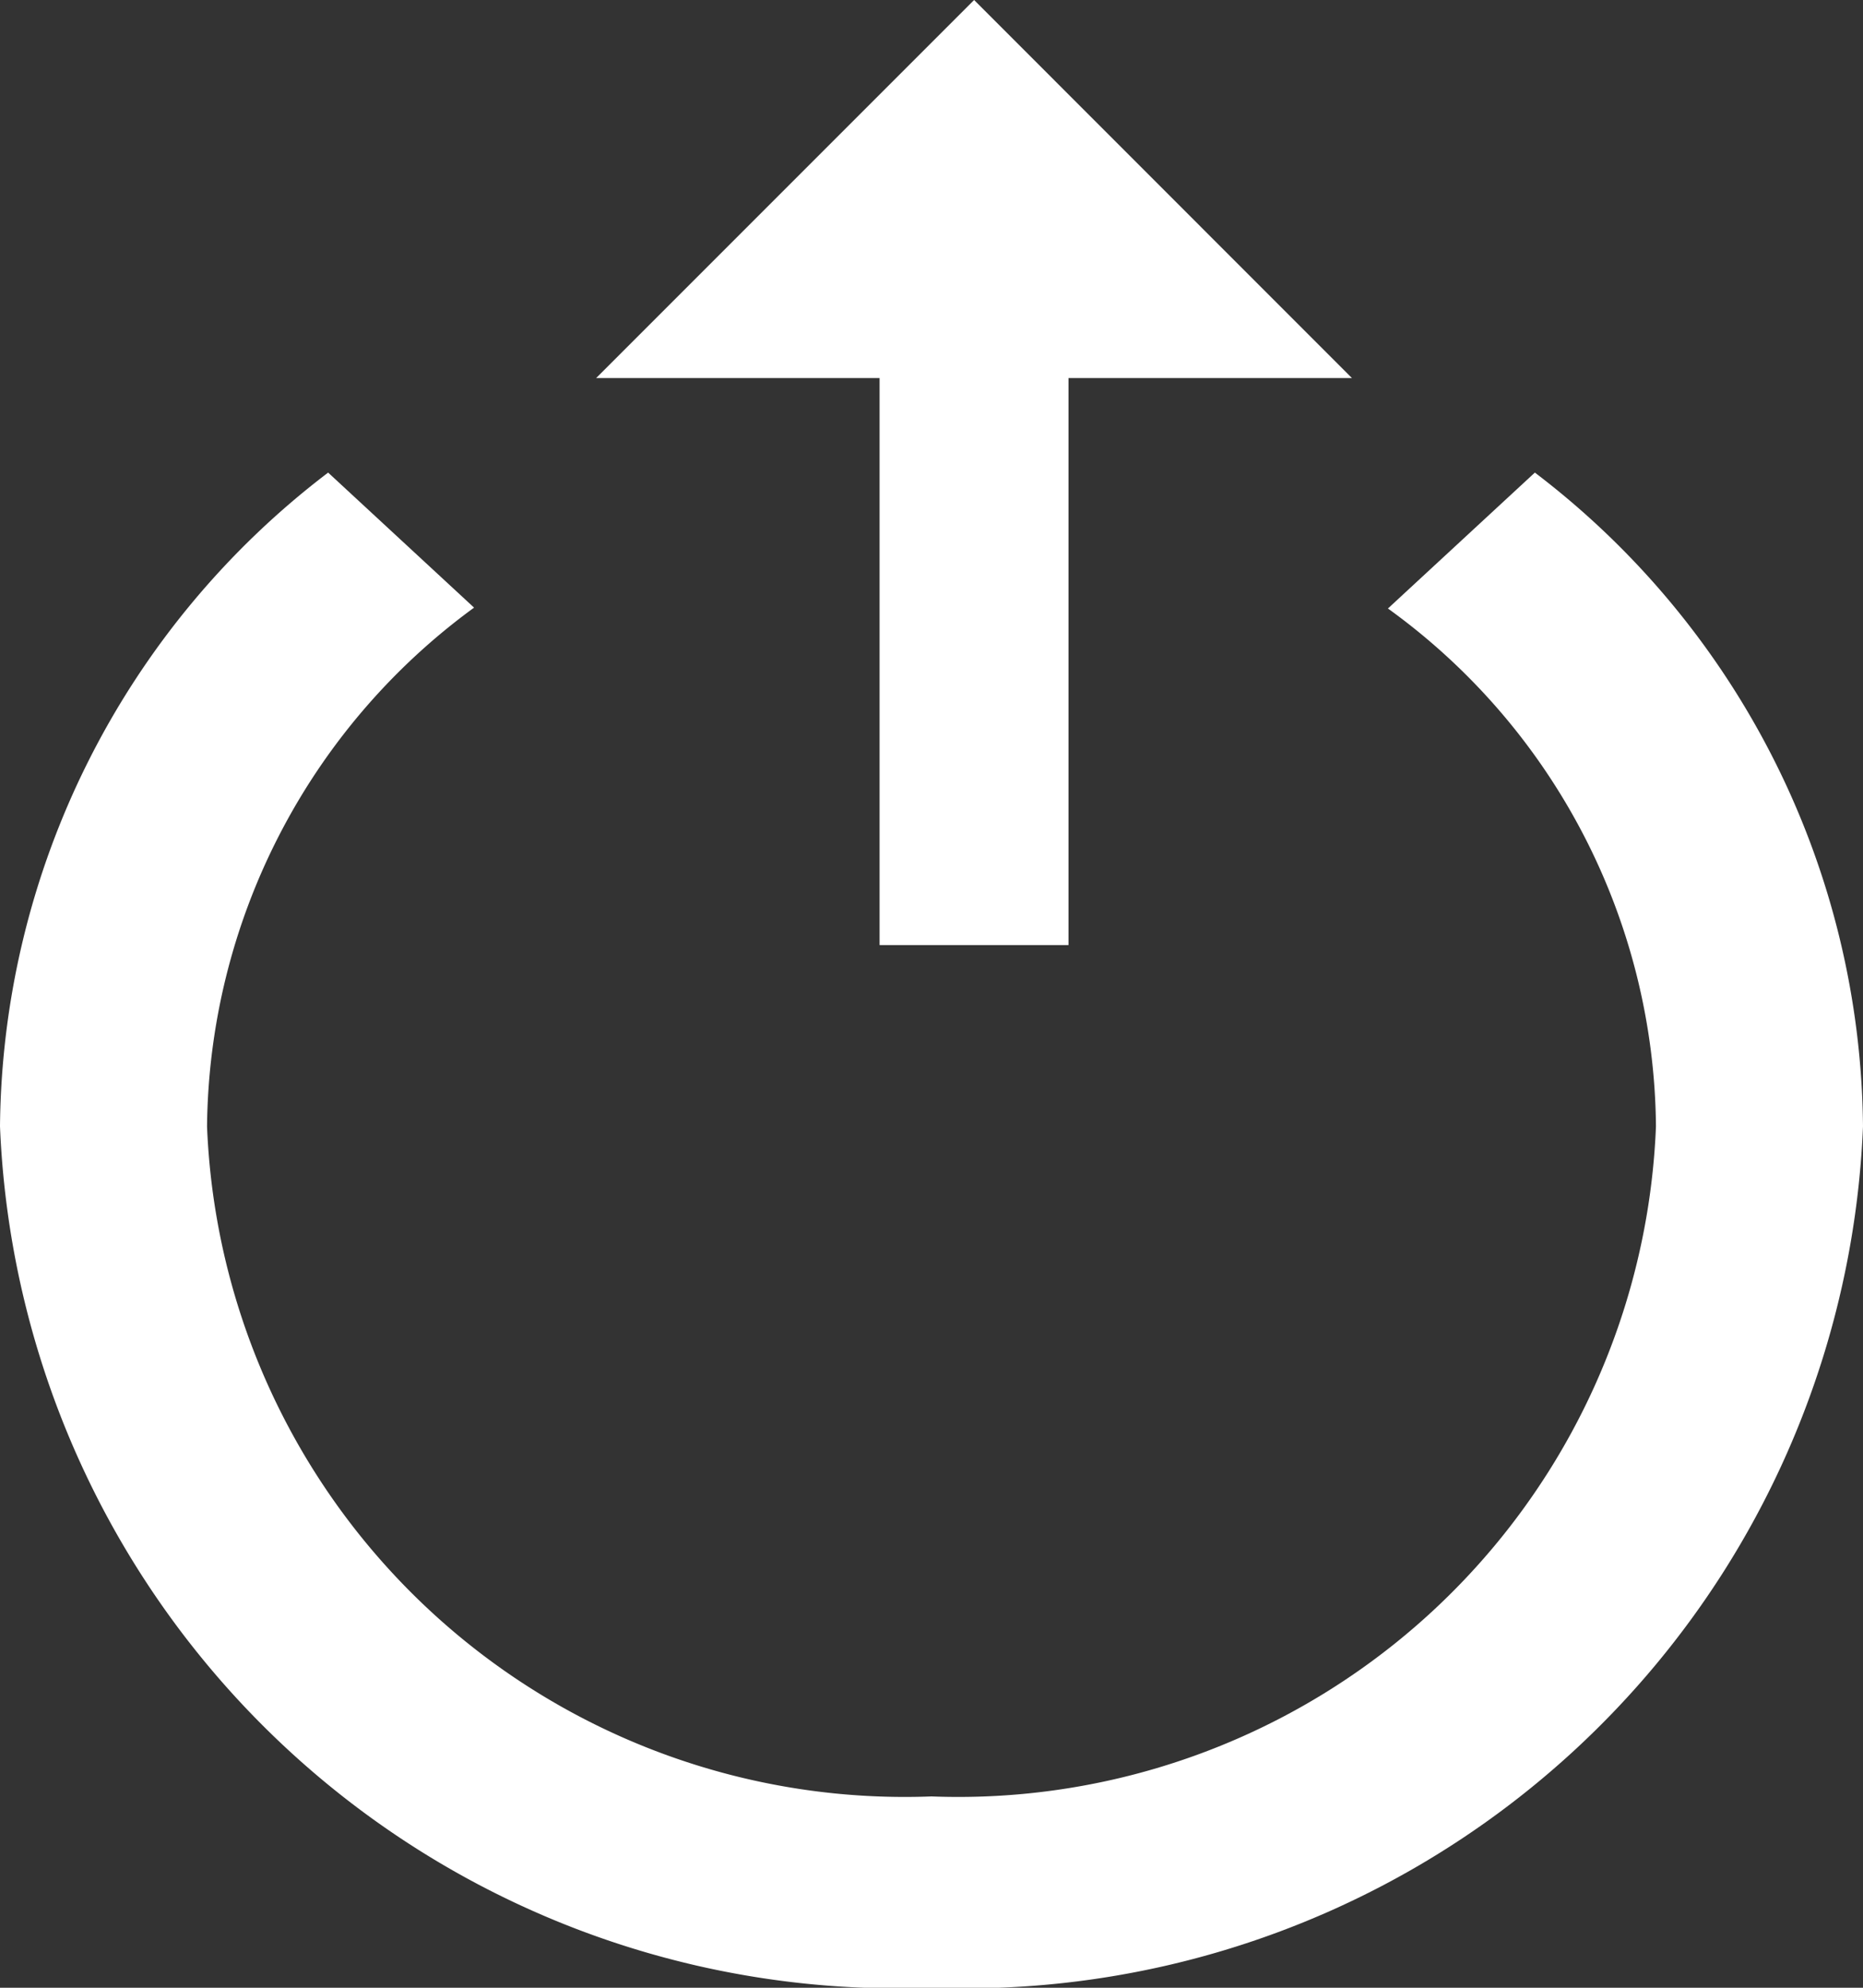
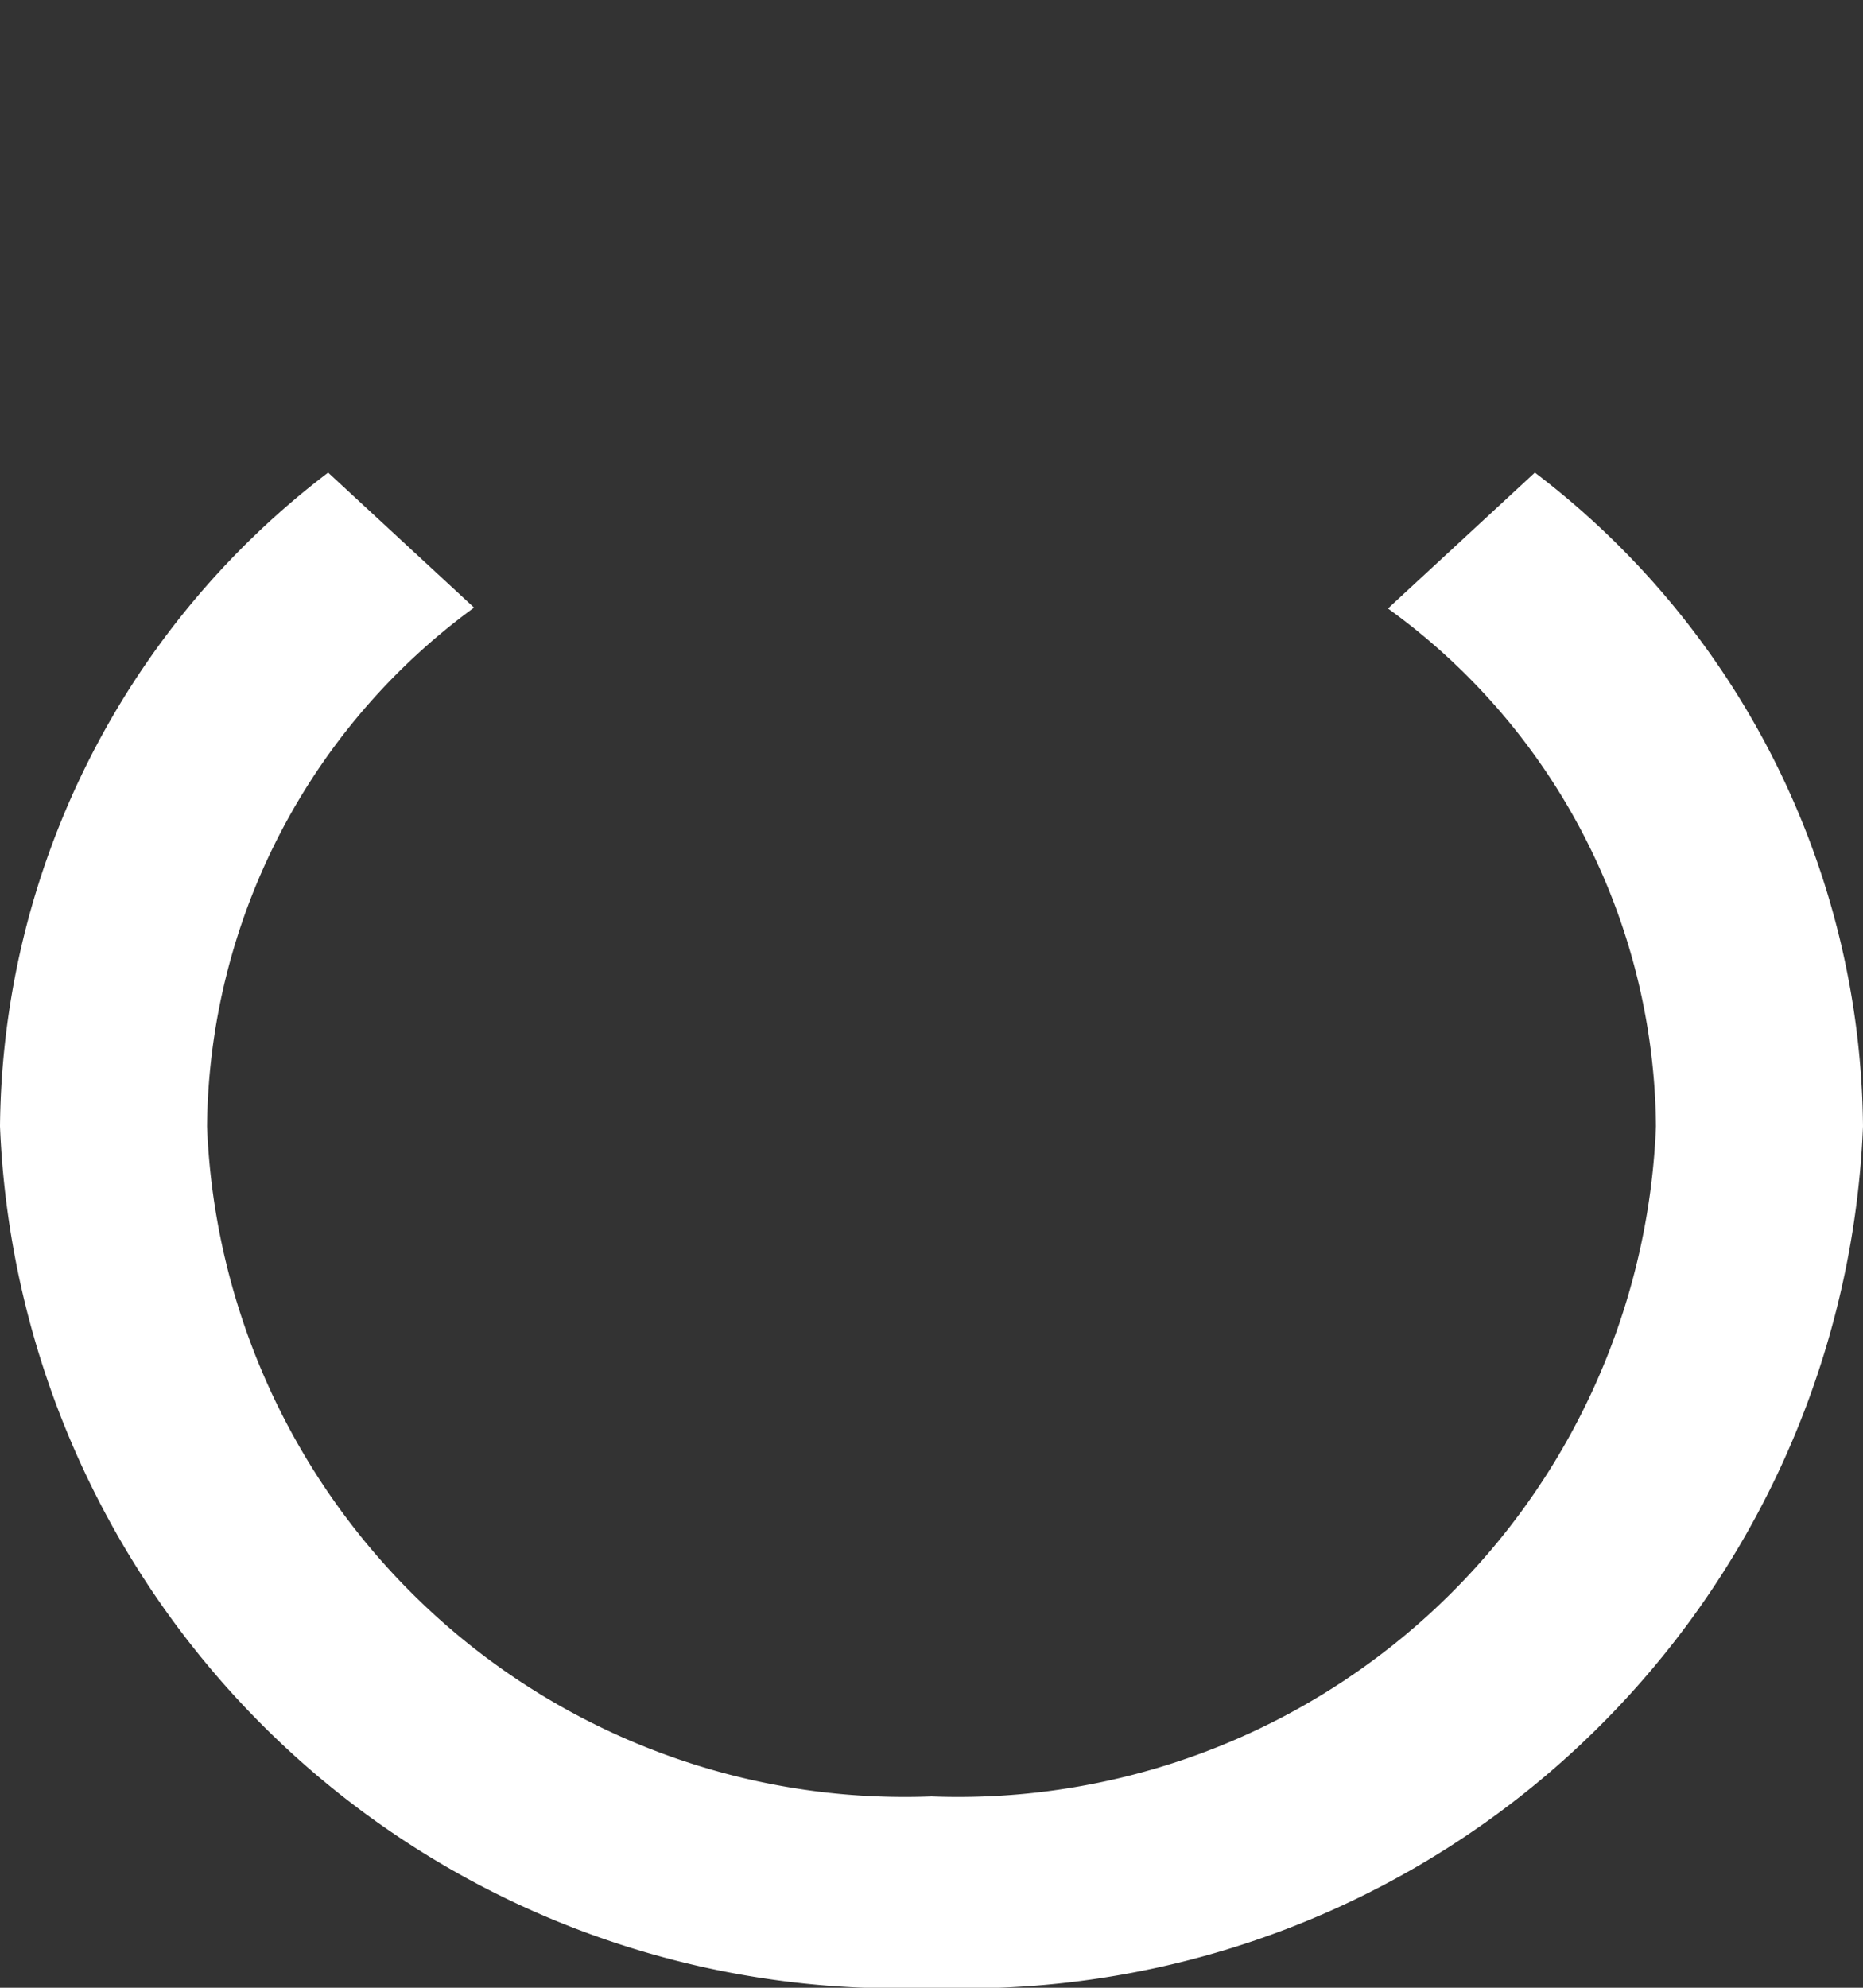
<svg xmlns="http://www.w3.org/2000/svg" id="Amendment-request" width="15" height="16" viewBox="0 0 15 16">
  <rect x="0" y="0" width="15" height="16" fill="#333333" stroke="none" />
-   <path id="Path_7617" data-name="Path 7617" d="M9.983,8.728,6.94,11.771H9.222v4.564h1.521V11.771h2.282Z" transform="translate(-2.14 -8.728)" fill="#fff" />
  <path id="Path_7618" data-name="Path 7618" d="M15.358,5.17,14.175,6.264a5.192,5.192,0,0,1,2.158,4.168A5.622,5.622,0,0,1,10.5,15.826a5.622,5.622,0,0,1-5.833-5.393,5.233,5.233,0,0,1,2.15-4.176L5.642,5.17A6.686,6.686,0,0,0,3,10.432a7.234,7.234,0,0,0,7.5,6.934A7.234,7.234,0,0,0,18,10.432,6.686,6.686,0,0,0,15.358,5.17Z" transform="translate(-3 -1.366)" fill="#fff" />
</svg>